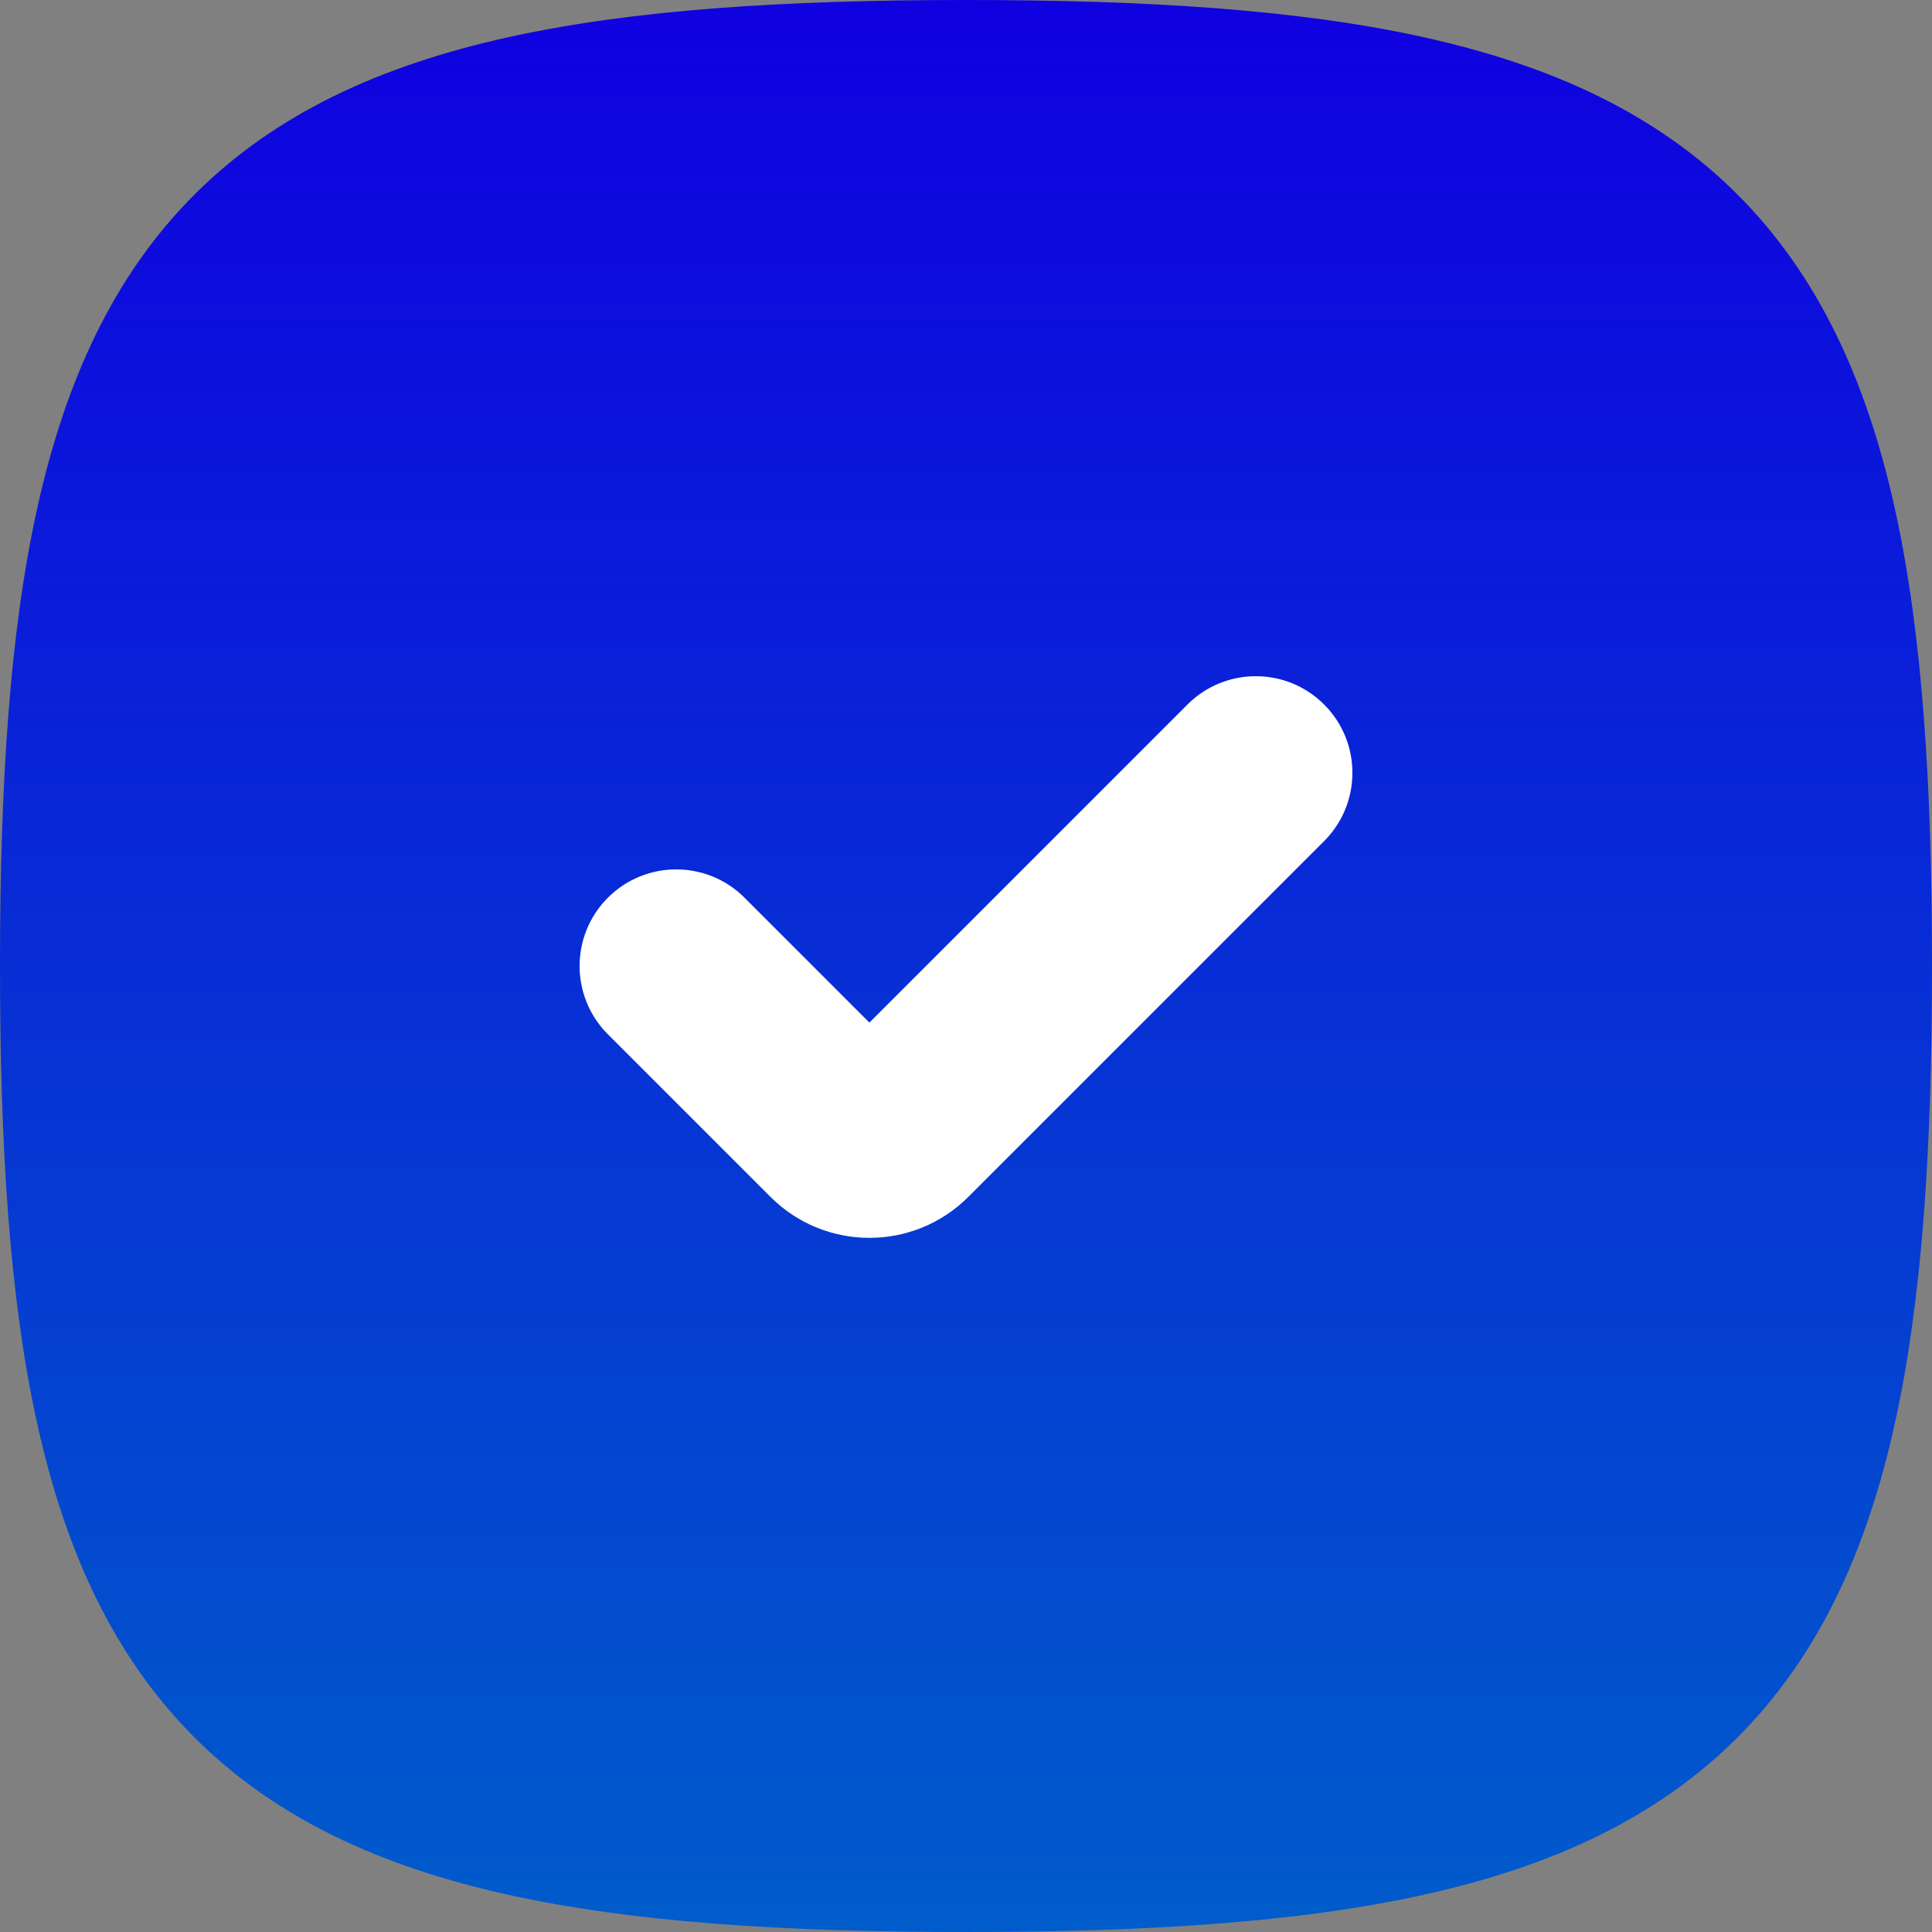
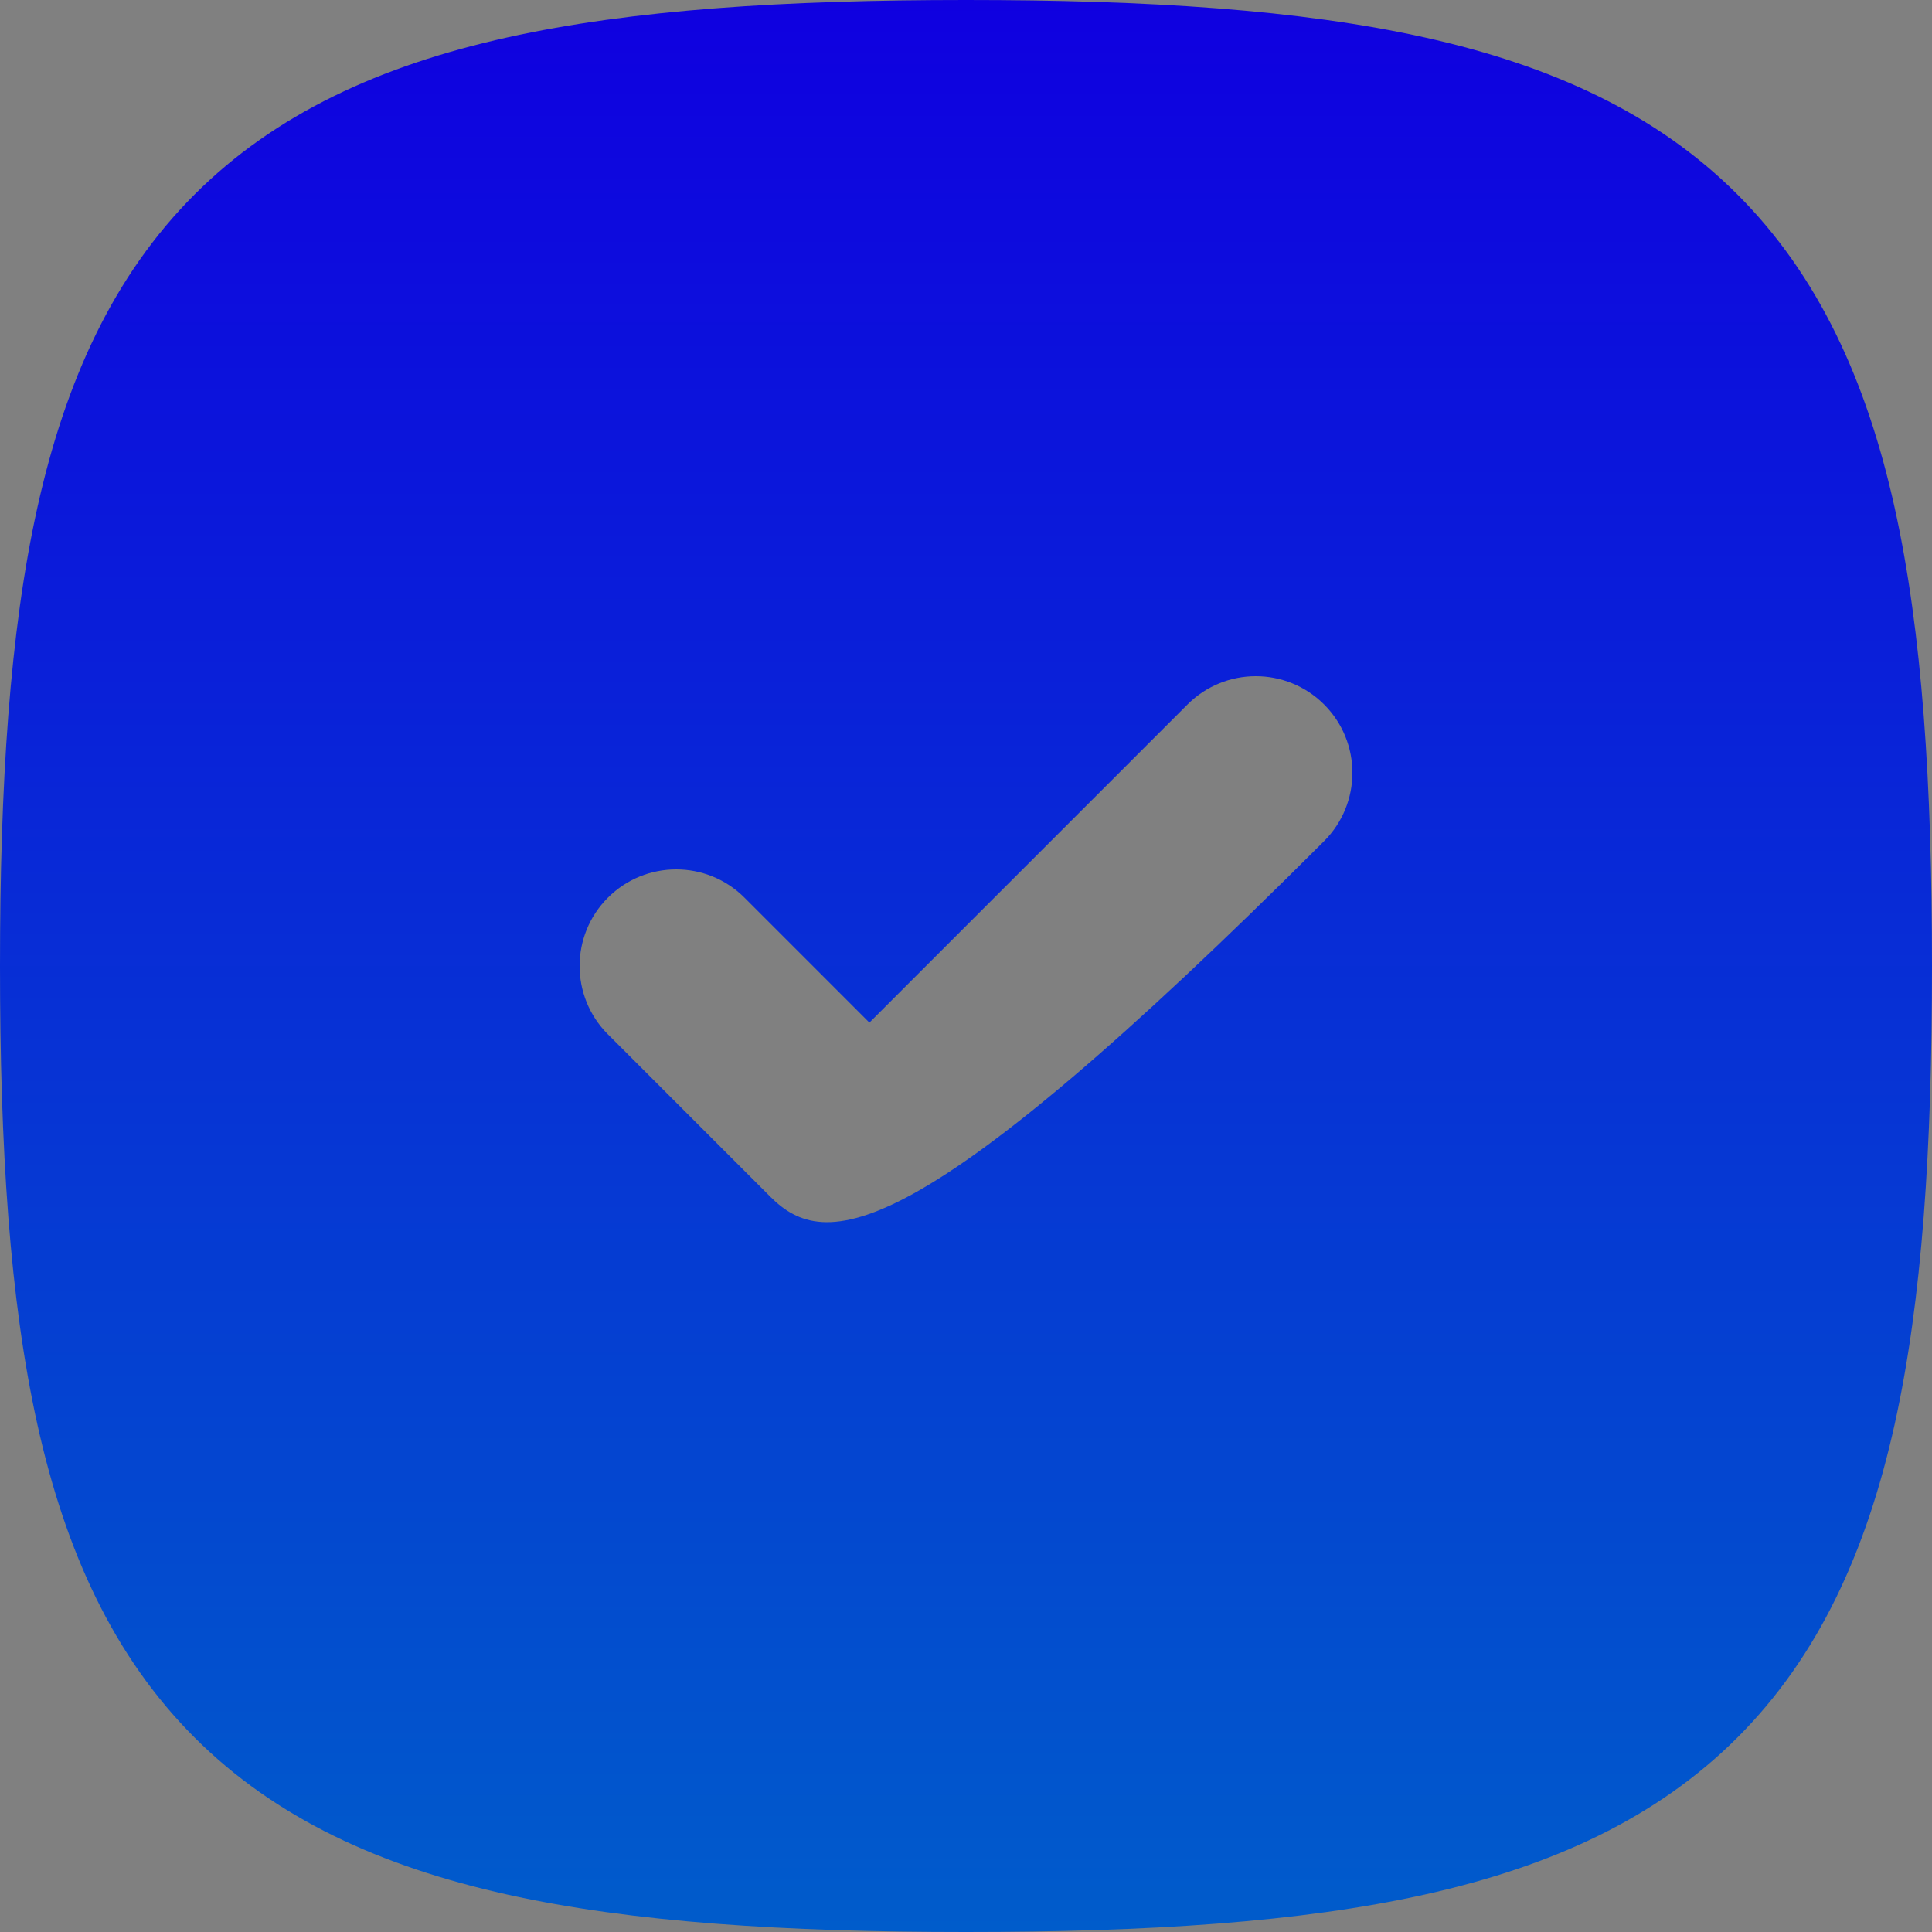
<svg xmlns="http://www.w3.org/2000/svg" width="120" height="120" viewBox="0 0 120 120" fill="none">
  <rect x="0" y="0" width="120" height="120" fill="#808080" stroke="none" />
-   <ellipse cx="60.834" cy="59.333" rx="32.5" ry="32" fill="white" />
-   <path fill-rule="evenodd" clip-rule="evenodd" d="M31.5 2.327C39.293 0.595 48.746 0 60 0C71.254 0 80.707 0.595 88.499 2.327C96.36 4.074 102.893 7.056 107.918 12.082C112.944 17.107 115.926 23.64 117.673 31.5C119.405 39.293 120 48.746 120 60C120 71.254 119.405 80.707 117.673 88.499C115.926 96.36 112.944 102.893 107.918 107.918C102.893 112.944 96.36 115.926 88.499 117.673C80.707 119.405 71.254 120 60 120C48.746 120 39.293 119.405 31.5 117.673C23.64 115.926 17.107 112.944 12.082 107.918C7.056 102.893 4.074 96.36 2.327 88.499C0.595 80.707 0 71.254 0 60C0 48.746 0.595 39.293 2.327 31.5C4.074 23.64 7.056 17.107 12.082 12.082C17.107 7.056 23.64 4.074 31.5 2.327ZM82.243 43.757C84.586 46.1 84.586 49.9 82.243 52.243L60.146 74.339C56.752 77.734 51.248 77.734 47.854 74.339L37.757 64.243C35.414 61.9 35.414 58.1 37.757 55.757C40.1 53.414 43.9 53.414 46.243 55.757L54 63.515L73.757 43.757C76.1 41.414 79.9 41.414 82.243 43.757Z" fill="url(#paint0_linear_611_6)" />
+   <path fill-rule="evenodd" clip-rule="evenodd" d="M31.5 2.327C39.293 0.595 48.746 0 60 0C71.254 0 80.707 0.595 88.499 2.327C96.36 4.074 102.893 7.056 107.918 12.082C112.944 17.107 115.926 23.64 117.673 31.5C119.405 39.293 120 48.746 120 60C120 71.254 119.405 80.707 117.673 88.499C115.926 96.36 112.944 102.893 107.918 107.918C102.893 112.944 96.36 115.926 88.499 117.673C80.707 119.405 71.254 120 60 120C48.746 120 39.293 119.405 31.5 117.673C23.64 115.926 17.107 112.944 12.082 107.918C7.056 102.893 4.074 96.36 2.327 88.499C0.595 80.707 0 71.254 0 60C0 48.746 0.595 39.293 2.327 31.5C4.074 23.64 7.056 17.107 12.082 12.082C17.107 7.056 23.64 4.074 31.5 2.327ZM82.243 43.757C84.586 46.1 84.586 49.9 82.243 52.243C56.752 77.734 51.248 77.734 47.854 74.339L37.757 64.243C35.414 61.9 35.414 58.1 37.757 55.757C40.1 53.414 43.9 53.414 46.243 55.757L54 63.515L73.757 43.757C76.1 41.414 79.9 41.414 82.243 43.757Z" fill="url(#paint0_linear_611_6)" />
  <defs>
    <linearGradient id="paint0_linear_611_6" x1="60" y1="0" x2="60" y2="120" gradientUnits="userSpaceOnUse">
      <stop stop-color="#0F00E0" />
      <stop offset="1" stop-color="#005CCB" />
    </linearGradient>
  </defs>
</svg>